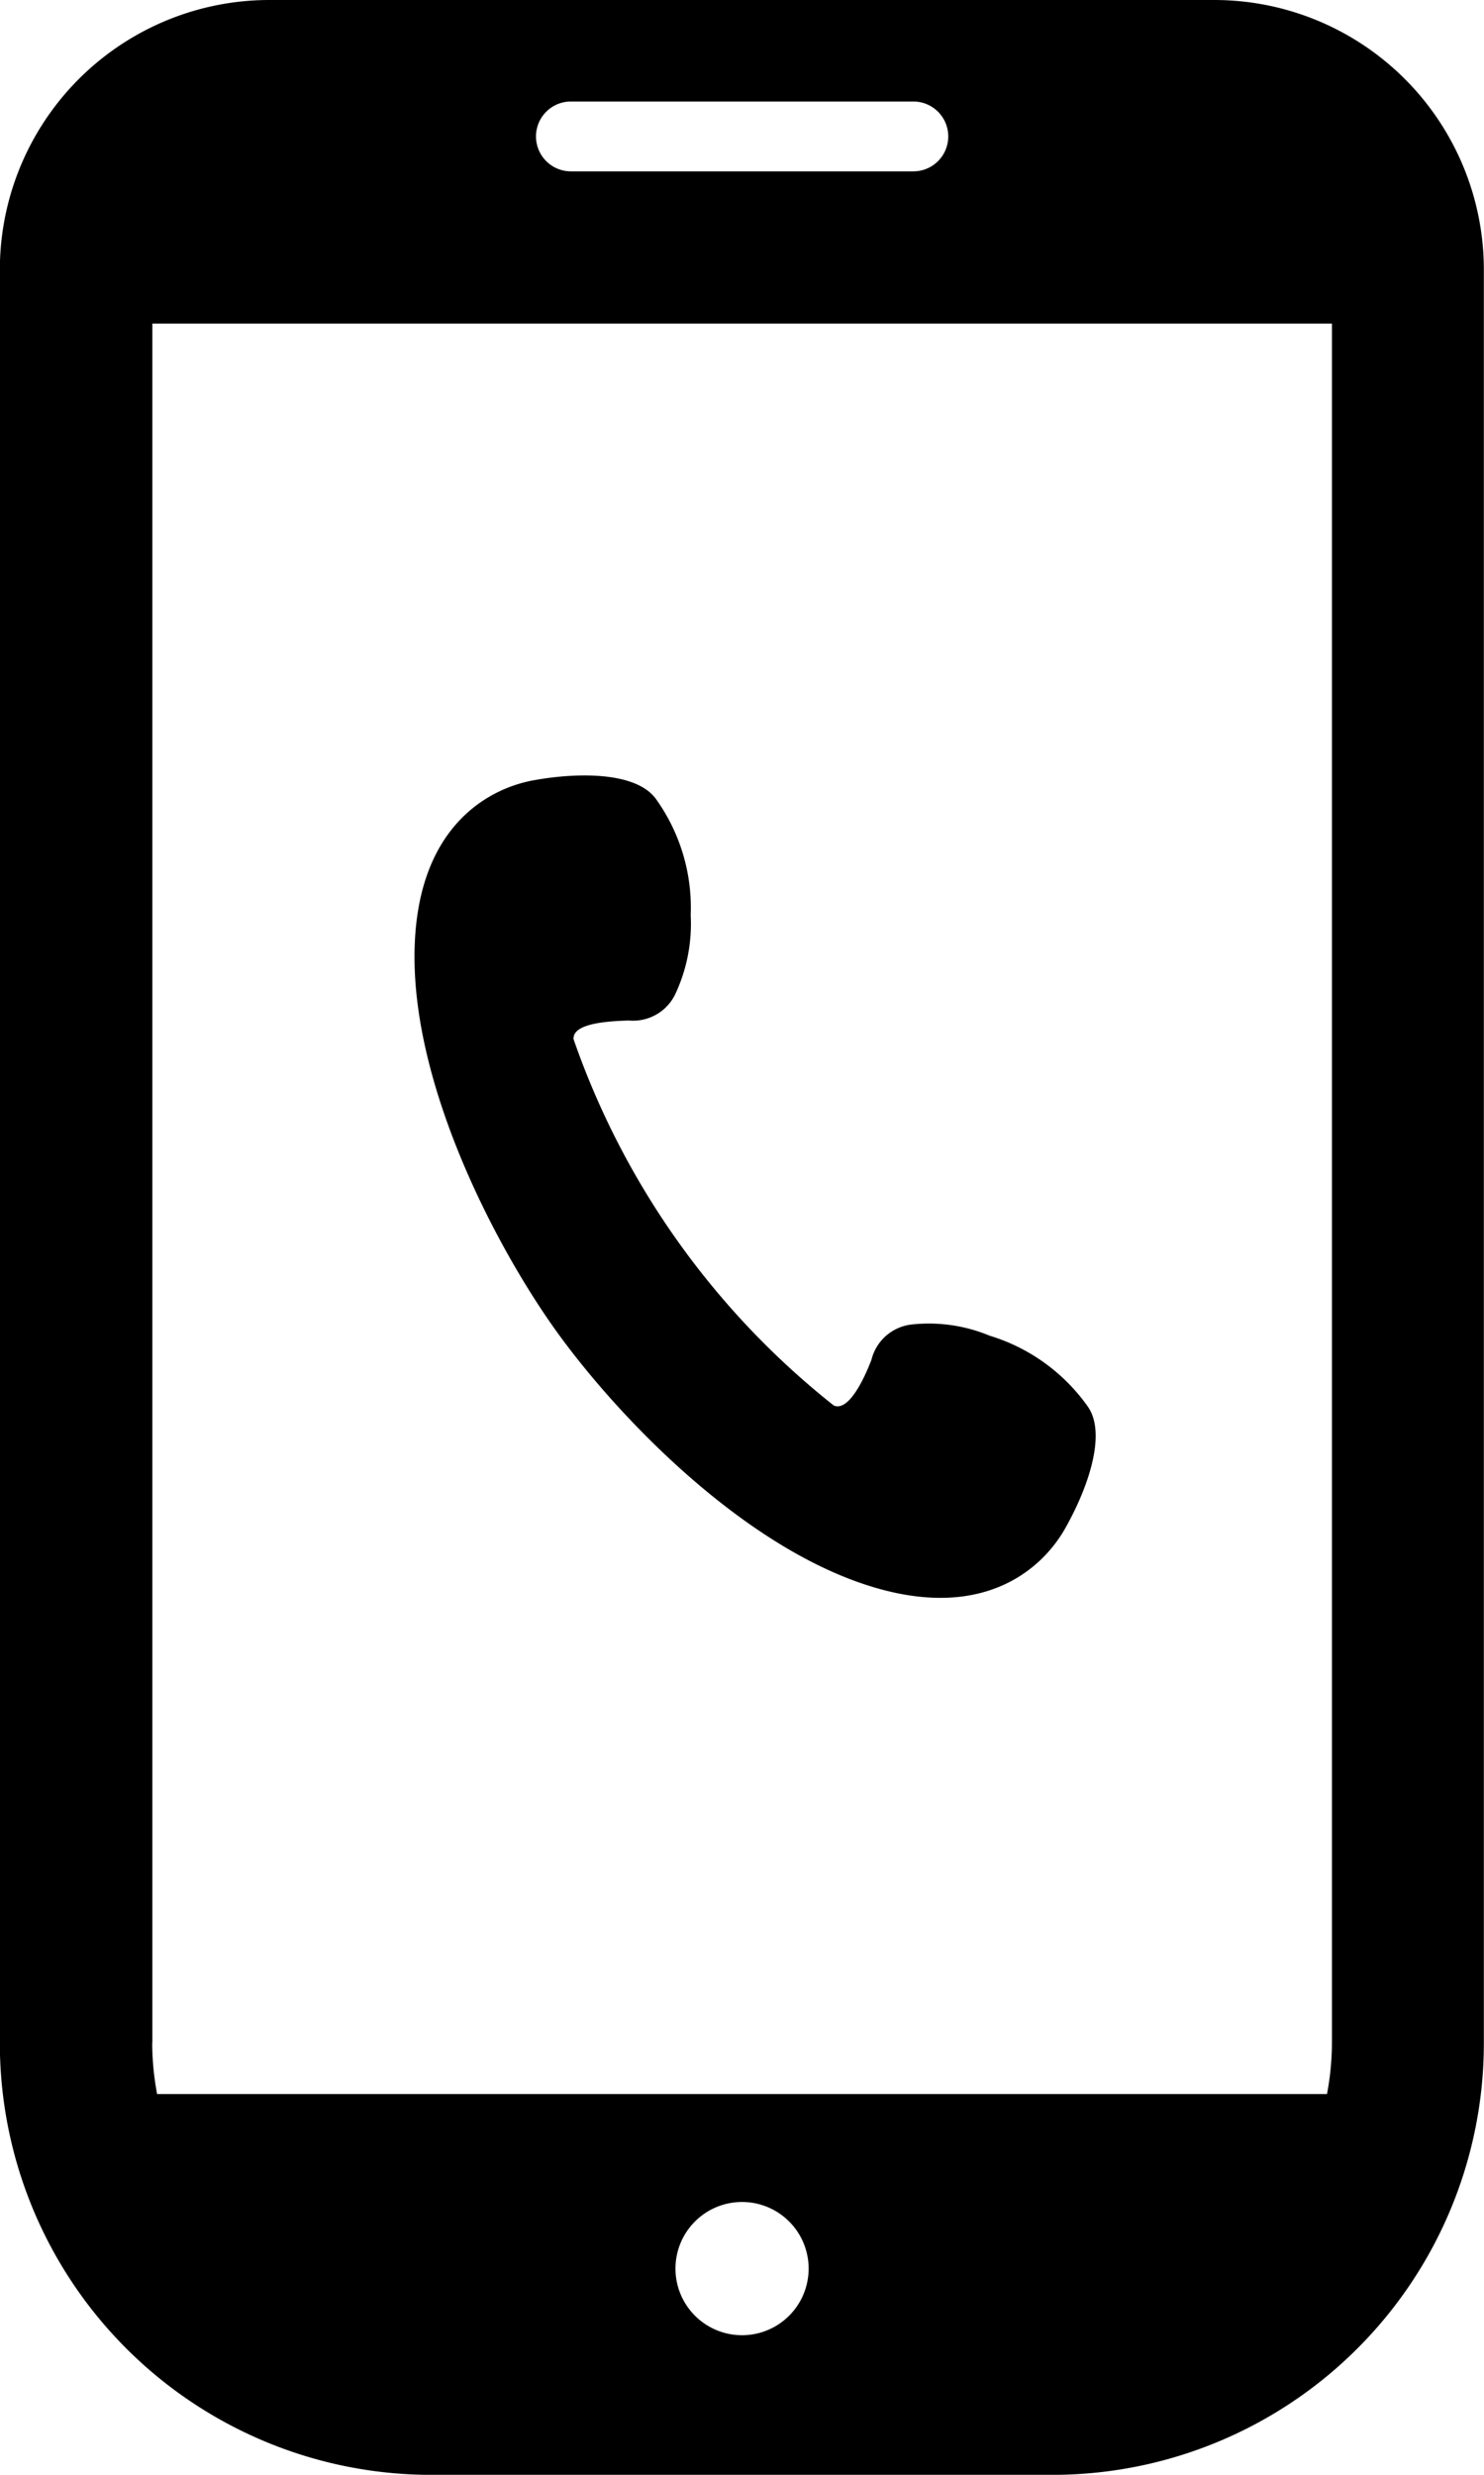
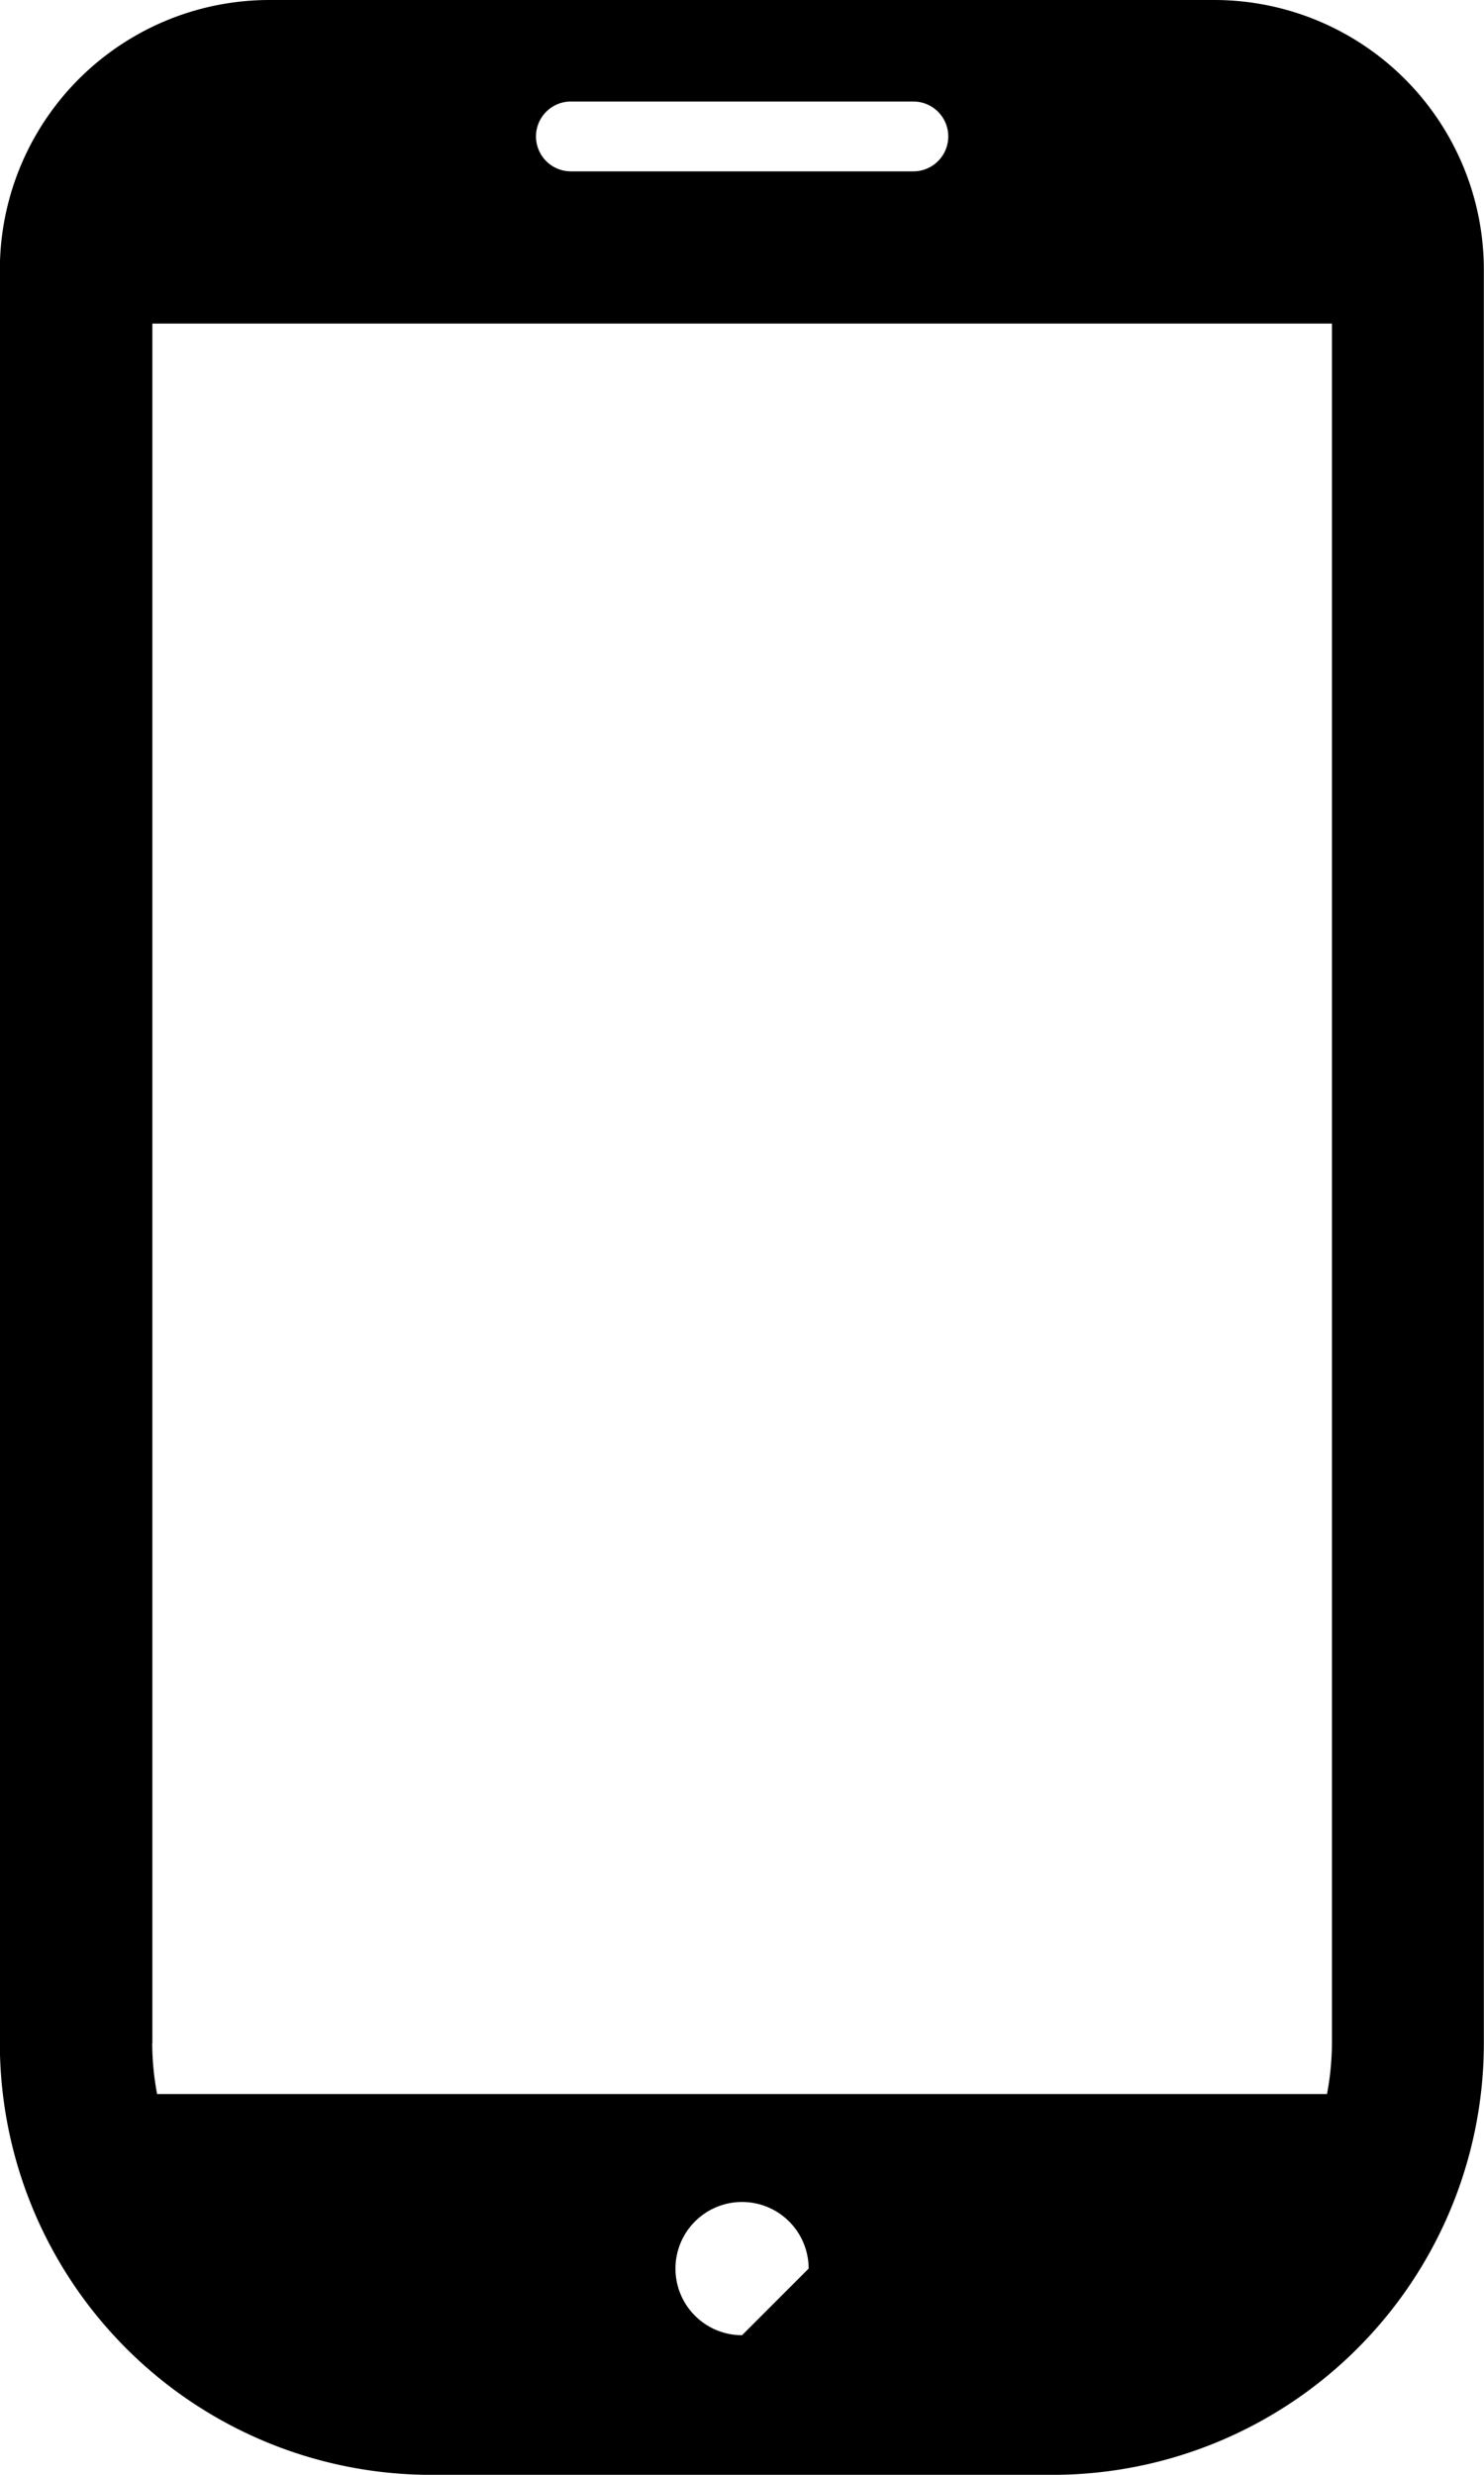
<svg xmlns="http://www.w3.org/2000/svg" id="コンポーネント_5_2" data-name="コンポーネント 5 – 2" width="30" height="50" viewBox="0 0 30 50">
-   <path id="パス_483" data-name="パス 483" d="M426.15,432.686c2.515.911,3.764-.253,4.225-1.065s.851-1.918.458-2.471a3.771,3.771,0,0,0-1.982-1.428,3.2,3.2,0,0,0-1.58-.226.946.946,0,0,0-.809.712c-.145.38-.461,1.055-.762.924a16.227,16.227,0,0,1-5.26-7.4c-.024-.327.71-.365,1.117-.378a.946.946,0,0,0,.938-.53,3.35,3.35,0,0,0,.313-1.6,3.769,3.769,0,0,0-.7-2.342c-.393-.551-1.565-.548-2.483-.38s-2.428.964-2.4,3.639,1.652,5.78,2.828,7.435S423.634,431.774,426.15,432.686Z" transform="translate(-408.845 -400.736)" />
-   <path id="パス_484" data-name="パス 484" d="M425.008,385.077h-19.1a5.451,5.451,0,0,0-5.452,5.452v35.826a8.722,8.722,0,0,0,8.722,8.723h12.556a8.722,8.722,0,0,0,8.722-8.723V390.529A5.451,5.451,0,0,0,425.008,385.077Zm-9.548,47.18a1.346,1.346,0,1,1,1.346-1.346A1.346,1.346,0,0,1,415.459,432.257ZM412,387.128h6.923a.705.705,0,0,1,0,1.411H412a.705.705,0,1,1,0-1.411Zm-8.461,39.226V391.615h23.846v34.739a5.632,5.632,0,0,1-.1,1.03H403.635A5.632,5.632,0,0,1,403.536,426.354Z" transform="translate(-400.459 -385.077)" />
+   <path id="パス_484" data-name="パス 484" d="M425.008,385.077h-19.1a5.451,5.451,0,0,0-5.452,5.452v35.826a8.722,8.722,0,0,0,8.722,8.723h12.556a8.722,8.722,0,0,0,8.722-8.723V390.529A5.451,5.451,0,0,0,425.008,385.077Zm-9.548,47.18a1.346,1.346,0,1,1,1.346-1.346ZM412,387.128h6.923a.705.705,0,0,1,0,1.411H412a.705.705,0,1,1,0-1.411Zm-8.461,39.226V391.615h23.846v34.739a5.632,5.632,0,0,1-.1,1.03H403.635A5.632,5.632,0,0,1,403.536,426.354Z" transform="translate(-400.459 -385.077)" />
</svg>